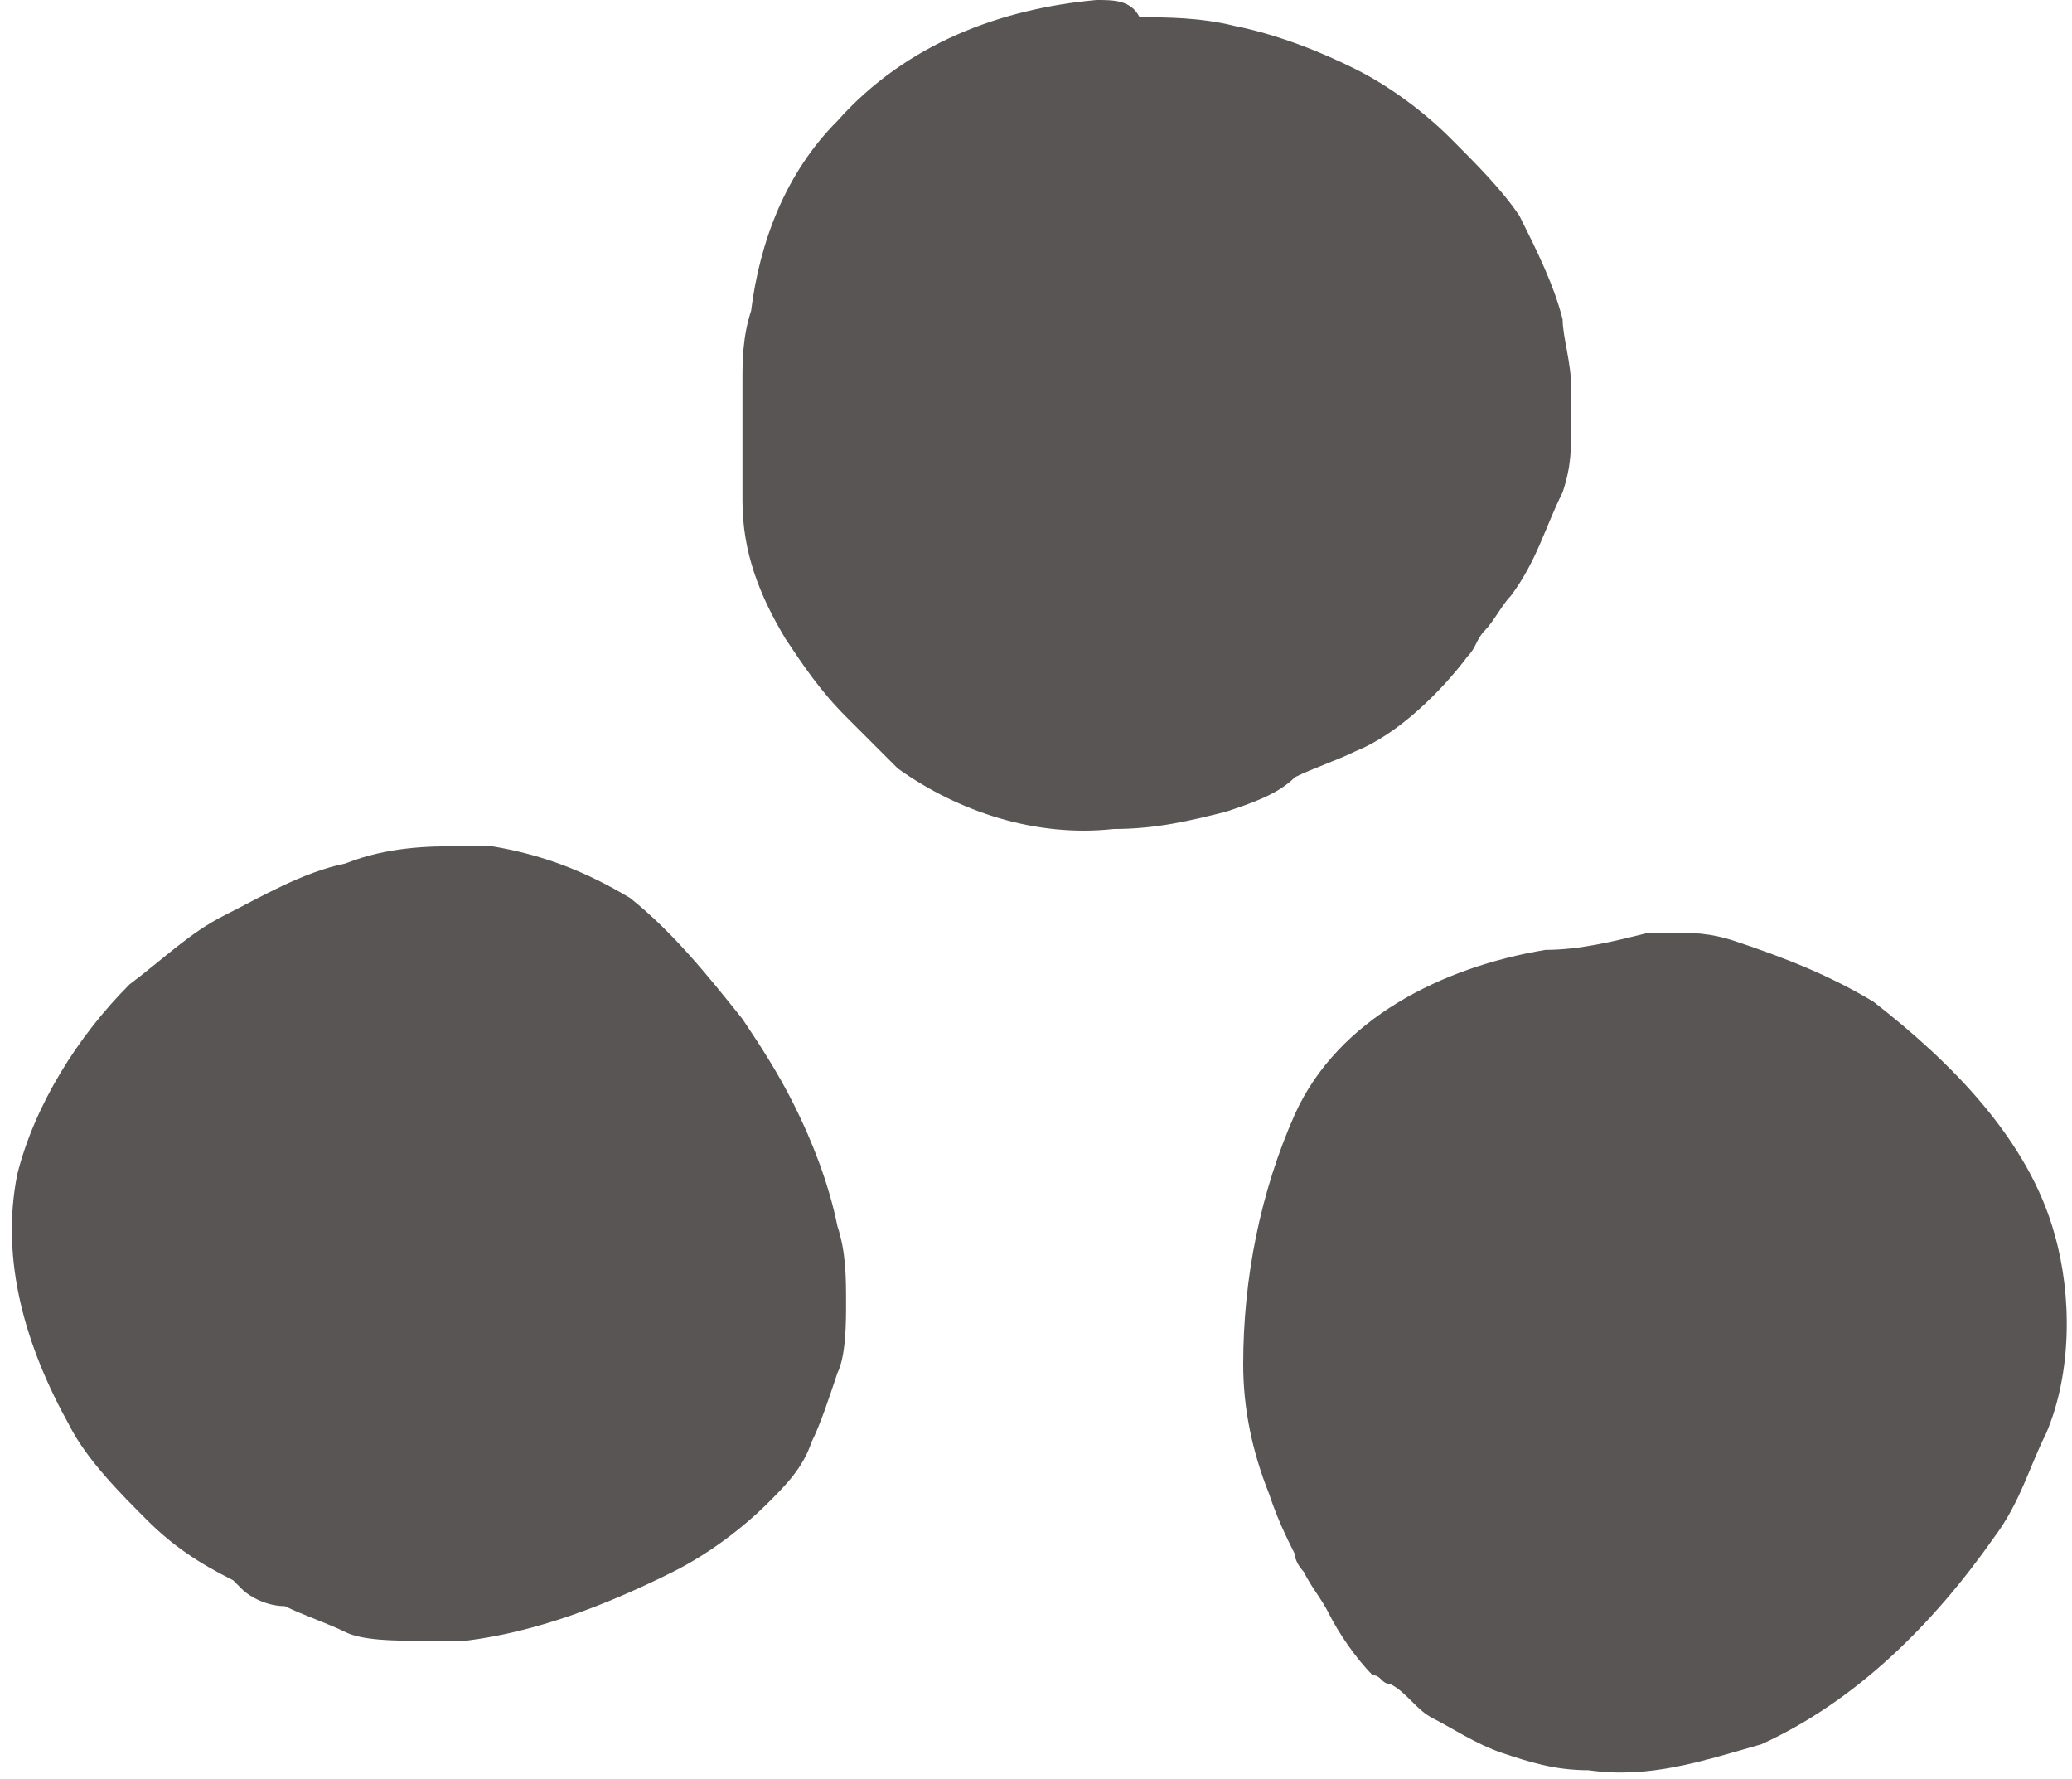
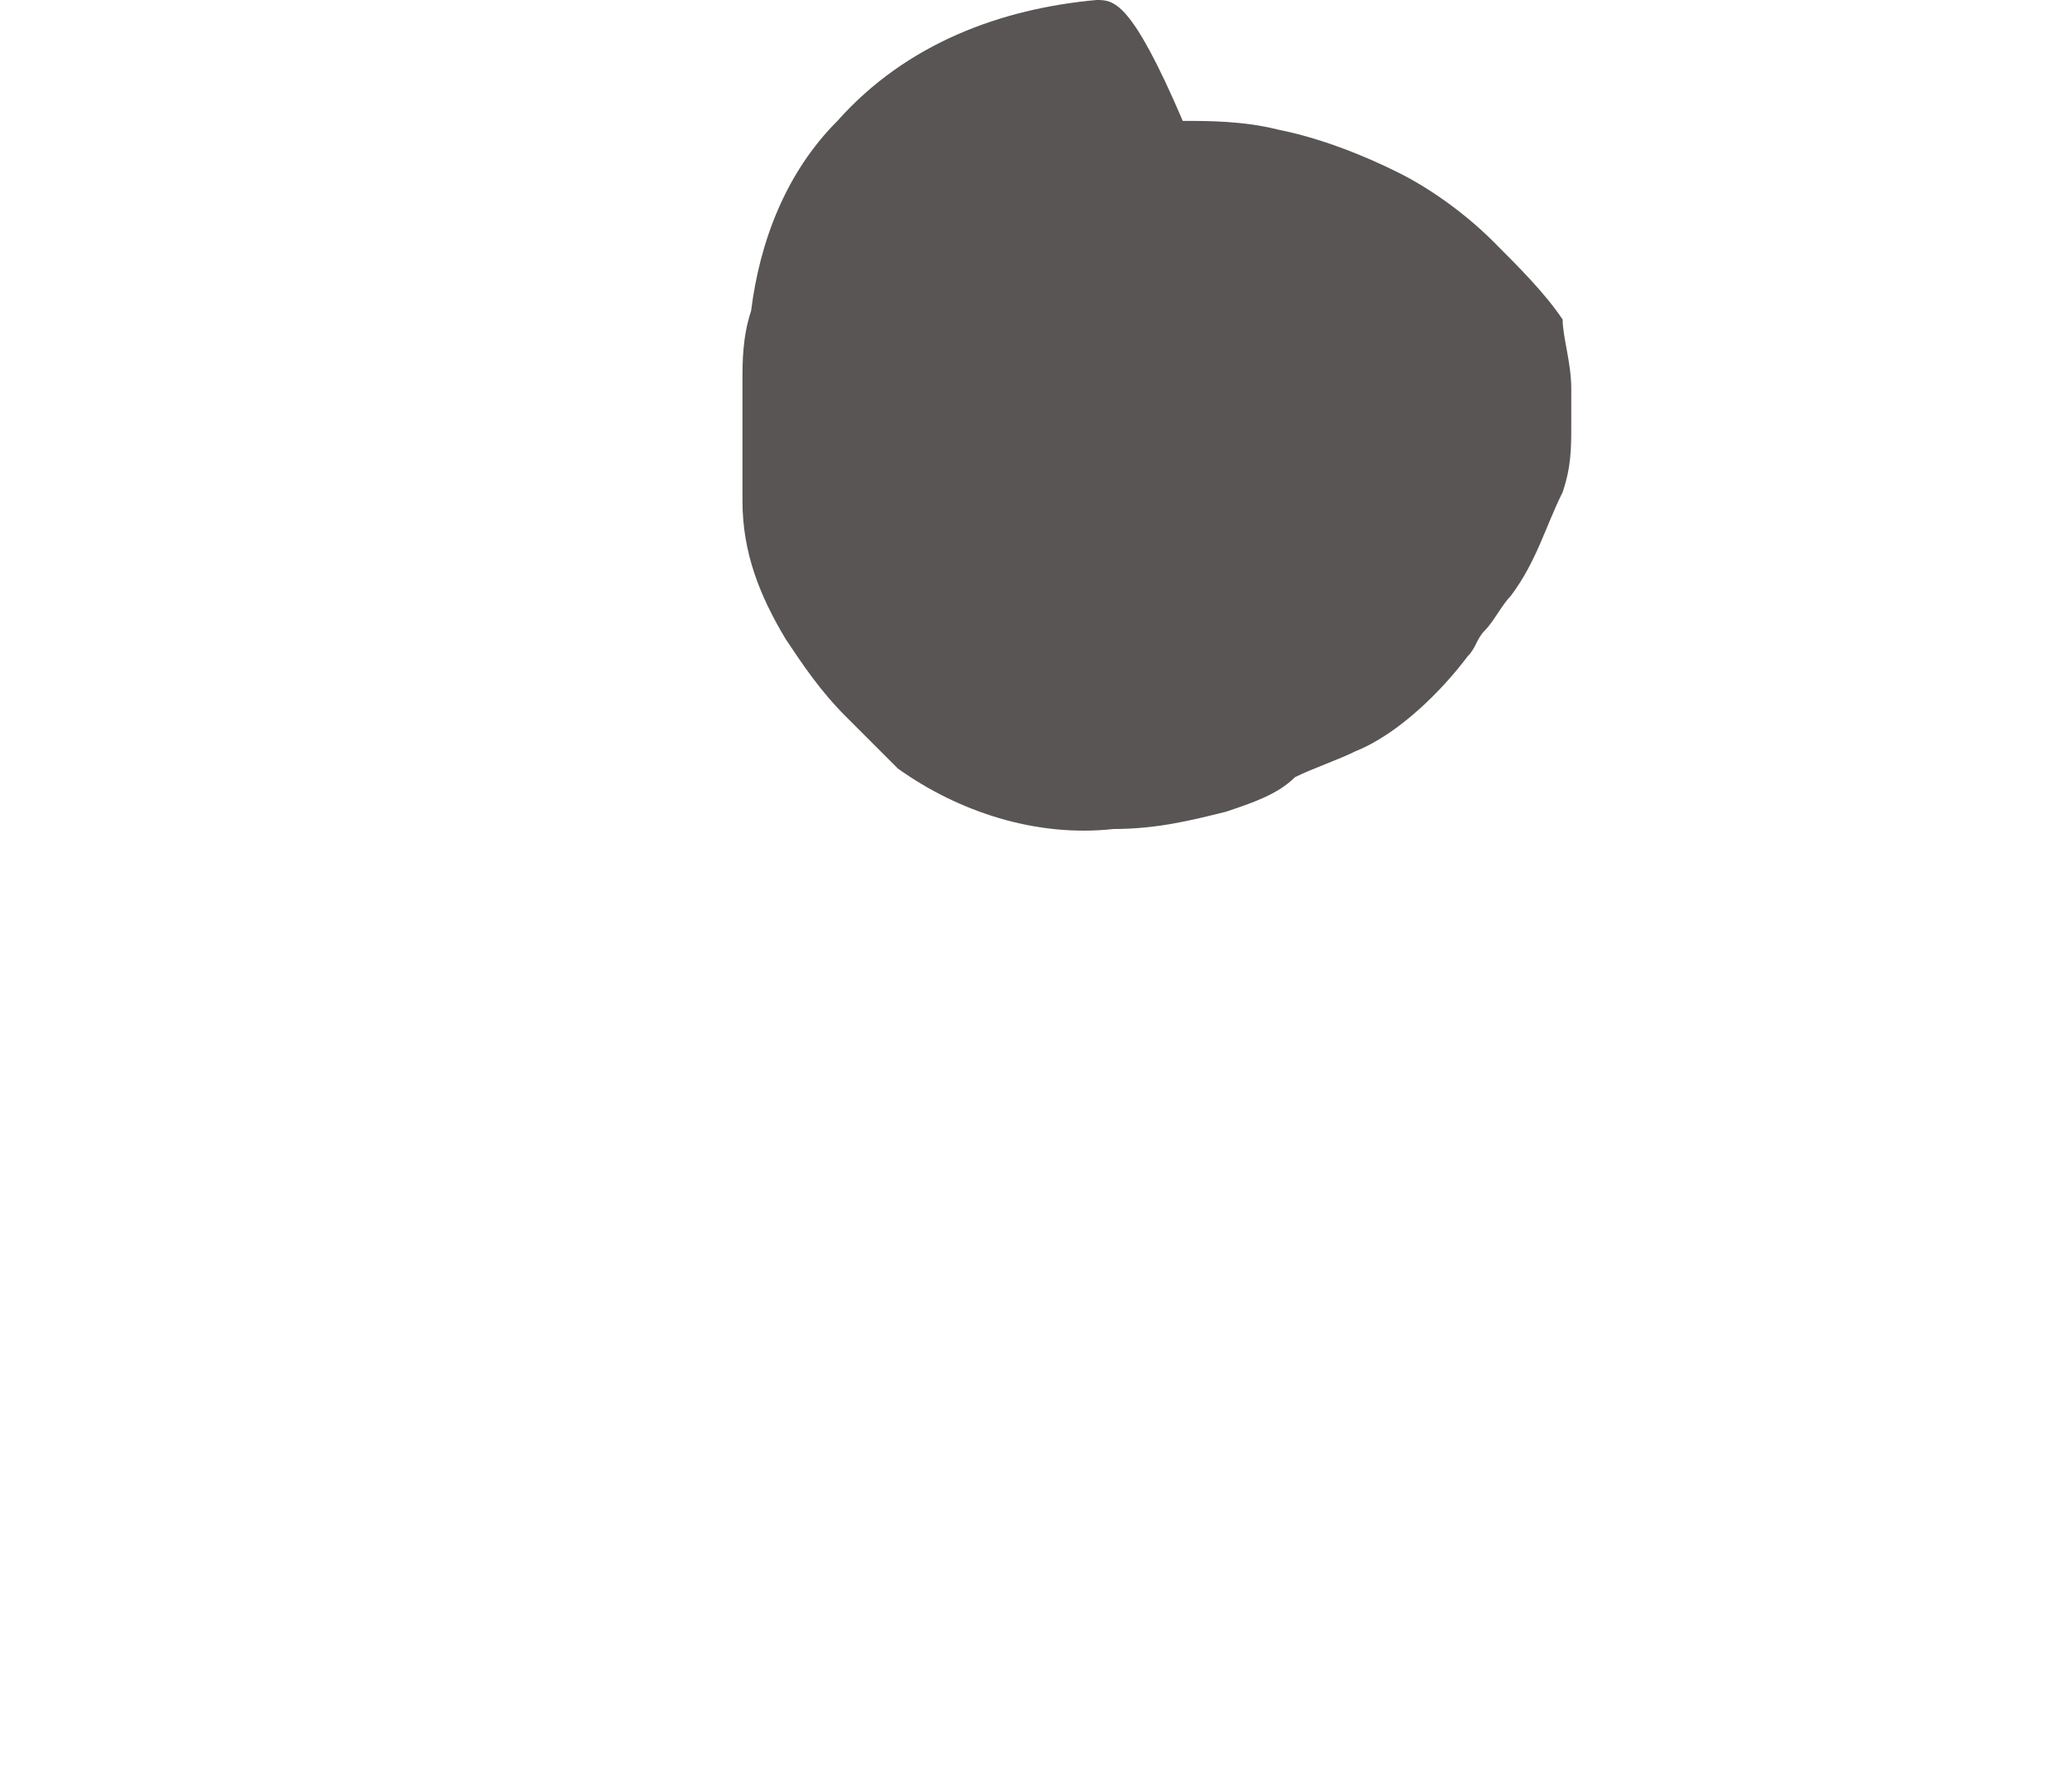
<svg xmlns="http://www.w3.org/2000/svg" fill="#000000" height="20.6" preserveAspectRatio="xMidYMid meet" version="1" viewBox="5.0 6.8 24.0 20.6" width="24" zoomAndPan="magnify">
  <g fill="#595555" id="change1_1">
-     <path d="M17.7,6.8c-1.1,0.1-2.2,0.5-3,1.4c-0.6,0.6-0.9,1.4-1,2.2c-0.1,0.3-0.1,0.6-0.1,0.8c0,0.3,0,0.7,0,1 c0,0.1,0,0.3,0,0.4c0,0.6,0.2,1.1,0.5,1.6c0.2,0.3,0.4,0.6,0.7,0.9c0.2,0.2,0.4,0.4,0.6,0.6c0.7,0.5,1.6,0.8,2.5,0.7 c0.5,0,0.9-0.1,1.3-0.2c0.3-0.1,0.6-0.2,0.8-0.4c0.2-0.1,0.5-0.2,0.7-0.3c0.5-0.2,1-0.7,1.3-1.1c0.1-0.1,0.1-0.2,0.2-0.3 c0.1-0.1,0.2-0.3,0.3-0.4c0.3-0.4,0.4-0.8,0.6-1.2c0.1-0.3,0.1-0.5,0.1-0.8c0-0.1,0-0.3,0-0.4c0-0.3-0.1-0.6-0.1-0.8 c-0.1-0.4-0.3-0.8-0.5-1.2c-0.2-0.3-0.5-0.6-0.8-0.9c-0.3-0.3-0.7-0.6-1.1-0.8c-0.4-0.2-0.9-0.4-1.4-0.5c-0.4-0.1-0.8-0.1-1.1-0.1 C18.1,6.8,17.9,6.8,17.7,6.8" fill="inherit" />
-     <path d="M22.9,17.8c-1.2,0.2-2.4,0.8-2.9,1.9c-0.4,0.9-0.6,1.9-0.6,2.9c0,0.5,0.1,1,0.3,1.5 c0.1,0.3,0.2,0.5,0.3,0.7c0,0.1,0.1,0.2,0.1,0.2c0.1,0.2,0.2,0.3,0.3,0.5c0.1,0.2,0.3,0.5,0.5,0.7c0.1,0,0.1,0.1,0.2,0.1 c0.2,0.1,0.3,0.3,0.5,0.4c0.2,0.1,0.5,0.3,0.8,0.4c0.3,0.1,0.6,0.2,1,0.2c0.7,0.1,1.3-0.1,2-0.3c1.1-0.5,2-1.4,2.7-2.4 c0.3-0.4,0.4-0.8,0.6-1.2c0.3-0.7,0.3-1.6,0.1-2.3c-0.3-1.1-1.2-2-2.1-2.7c-0.5-0.3-1-0.5-1.6-0.7c-0.3-0.1-0.5-0.1-0.8-0.1 c-0.1,0-0.2,0-0.2,0C23.7,17.7,23.3,17.8,22.9,17.8 M25.2,21.8C25.2,21.8,25.2,21.8,25.2,21.8C25.2,21.8,25.2,21.8,25.2,21.8 C25.2,21.8,25.2,21.8,25.2,21.8C25.2,21.8,25.2,21.8,25.2,21.8 M25.3,22.3L25.3,22.3C25.3,22.3,25.3,22.3,25.3,22.3L25.3,22.3 C25.3,22.3,25.3,22.3,25.3,22.3 M23.7,22.8C23.7,22.8,23.7,22.8,23.7,22.8C23.7,22.8,23.7,22.8,23.7,22.8 M23.8,22.9 C23.9,22.9,23.9,22.9,23.8,22.9C23.9,22.9,23.9,22.9,23.8,22.9C23.9,22.9,23.9,22.9,23.8,22.9" fill="inherit" />
-     <path d="M9,16.8c-0.5,0.1-1,0.4-1.4,0.6c-0.4,0.2-0.7,0.5-1.1,0.8c-0.6,0.6-1.1,1.4-1.3,2.2c-0.2,1,0.1,2,0.6,2.9 c0.2,0.4,0.6,0.8,0.9,1.1c0.3,0.3,0.6,0.5,1,0.7c0,0,0.1,0.1,0.1,0.1c0.1,0.1,0.3,0.2,0.5,0.2c0.2,0.1,0.5,0.2,0.7,0.3 c0.2,0.1,0.6,0.1,0.8,0.1c0.2,0,0.4,0,0.6,0c0.8-0.1,1.6-0.4,2.4-0.8c0.4-0.2,0.8-0.5,1.1-0.8c0.2-0.2,0.4-0.4,0.5-0.7 c0.1-0.2,0.2-0.5,0.3-0.8c0.1-0.2,0.1-0.6,0.1-0.8c0-0.3,0-0.6-0.1-0.9c-0.1-0.5-0.3-1-0.5-1.4c-0.2-0.4-0.4-0.7-0.6-1 c-0.4-0.5-0.8-1-1.3-1.4c-0.5-0.3-1-0.5-1.6-0.6c-0.1,0-0.3,0-0.4,0C10,16.6,9.5,16.6,9,16.8 M10.8,20.2 C10.8,20.2,10.8,20.2,10.8,20.2C10.8,20.2,10.8,20.2,10.8,20.2" fill="inherit" />
+     <path d="M17.7,6.8c-1.1,0.1-2.2,0.5-3,1.4c-0.6,0.6-0.9,1.4-1,2.2c-0.1,0.3-0.1,0.6-0.1,0.8c0,0.3,0,0.7,0,1 c0,0.1,0,0.3,0,0.4c0,0.6,0.2,1.1,0.5,1.6c0.2,0.3,0.4,0.6,0.7,0.9c0.2,0.2,0.4,0.4,0.6,0.6c0.7,0.5,1.6,0.8,2.5,0.7 c0.5,0,0.9-0.1,1.3-0.2c0.3-0.1,0.6-0.2,0.8-0.4c0.2-0.1,0.5-0.2,0.7-0.3c0.5-0.2,1-0.7,1.3-1.1c0.1-0.1,0.1-0.2,0.2-0.3 c0.1-0.1,0.2-0.3,0.3-0.4c0.3-0.4,0.4-0.8,0.6-1.2c0.1-0.3,0.1-0.5,0.1-0.8c0-0.1,0-0.3,0-0.4c0-0.3-0.1-0.6-0.1-0.8 c-0.2-0.3-0.5-0.6-0.8-0.9c-0.3-0.3-0.7-0.6-1.1-0.8c-0.4-0.2-0.9-0.4-1.4-0.5c-0.4-0.1-0.8-0.1-1.1-0.1 C18.1,6.8,17.9,6.8,17.7,6.8" fill="inherit" />
  </g>
</svg>